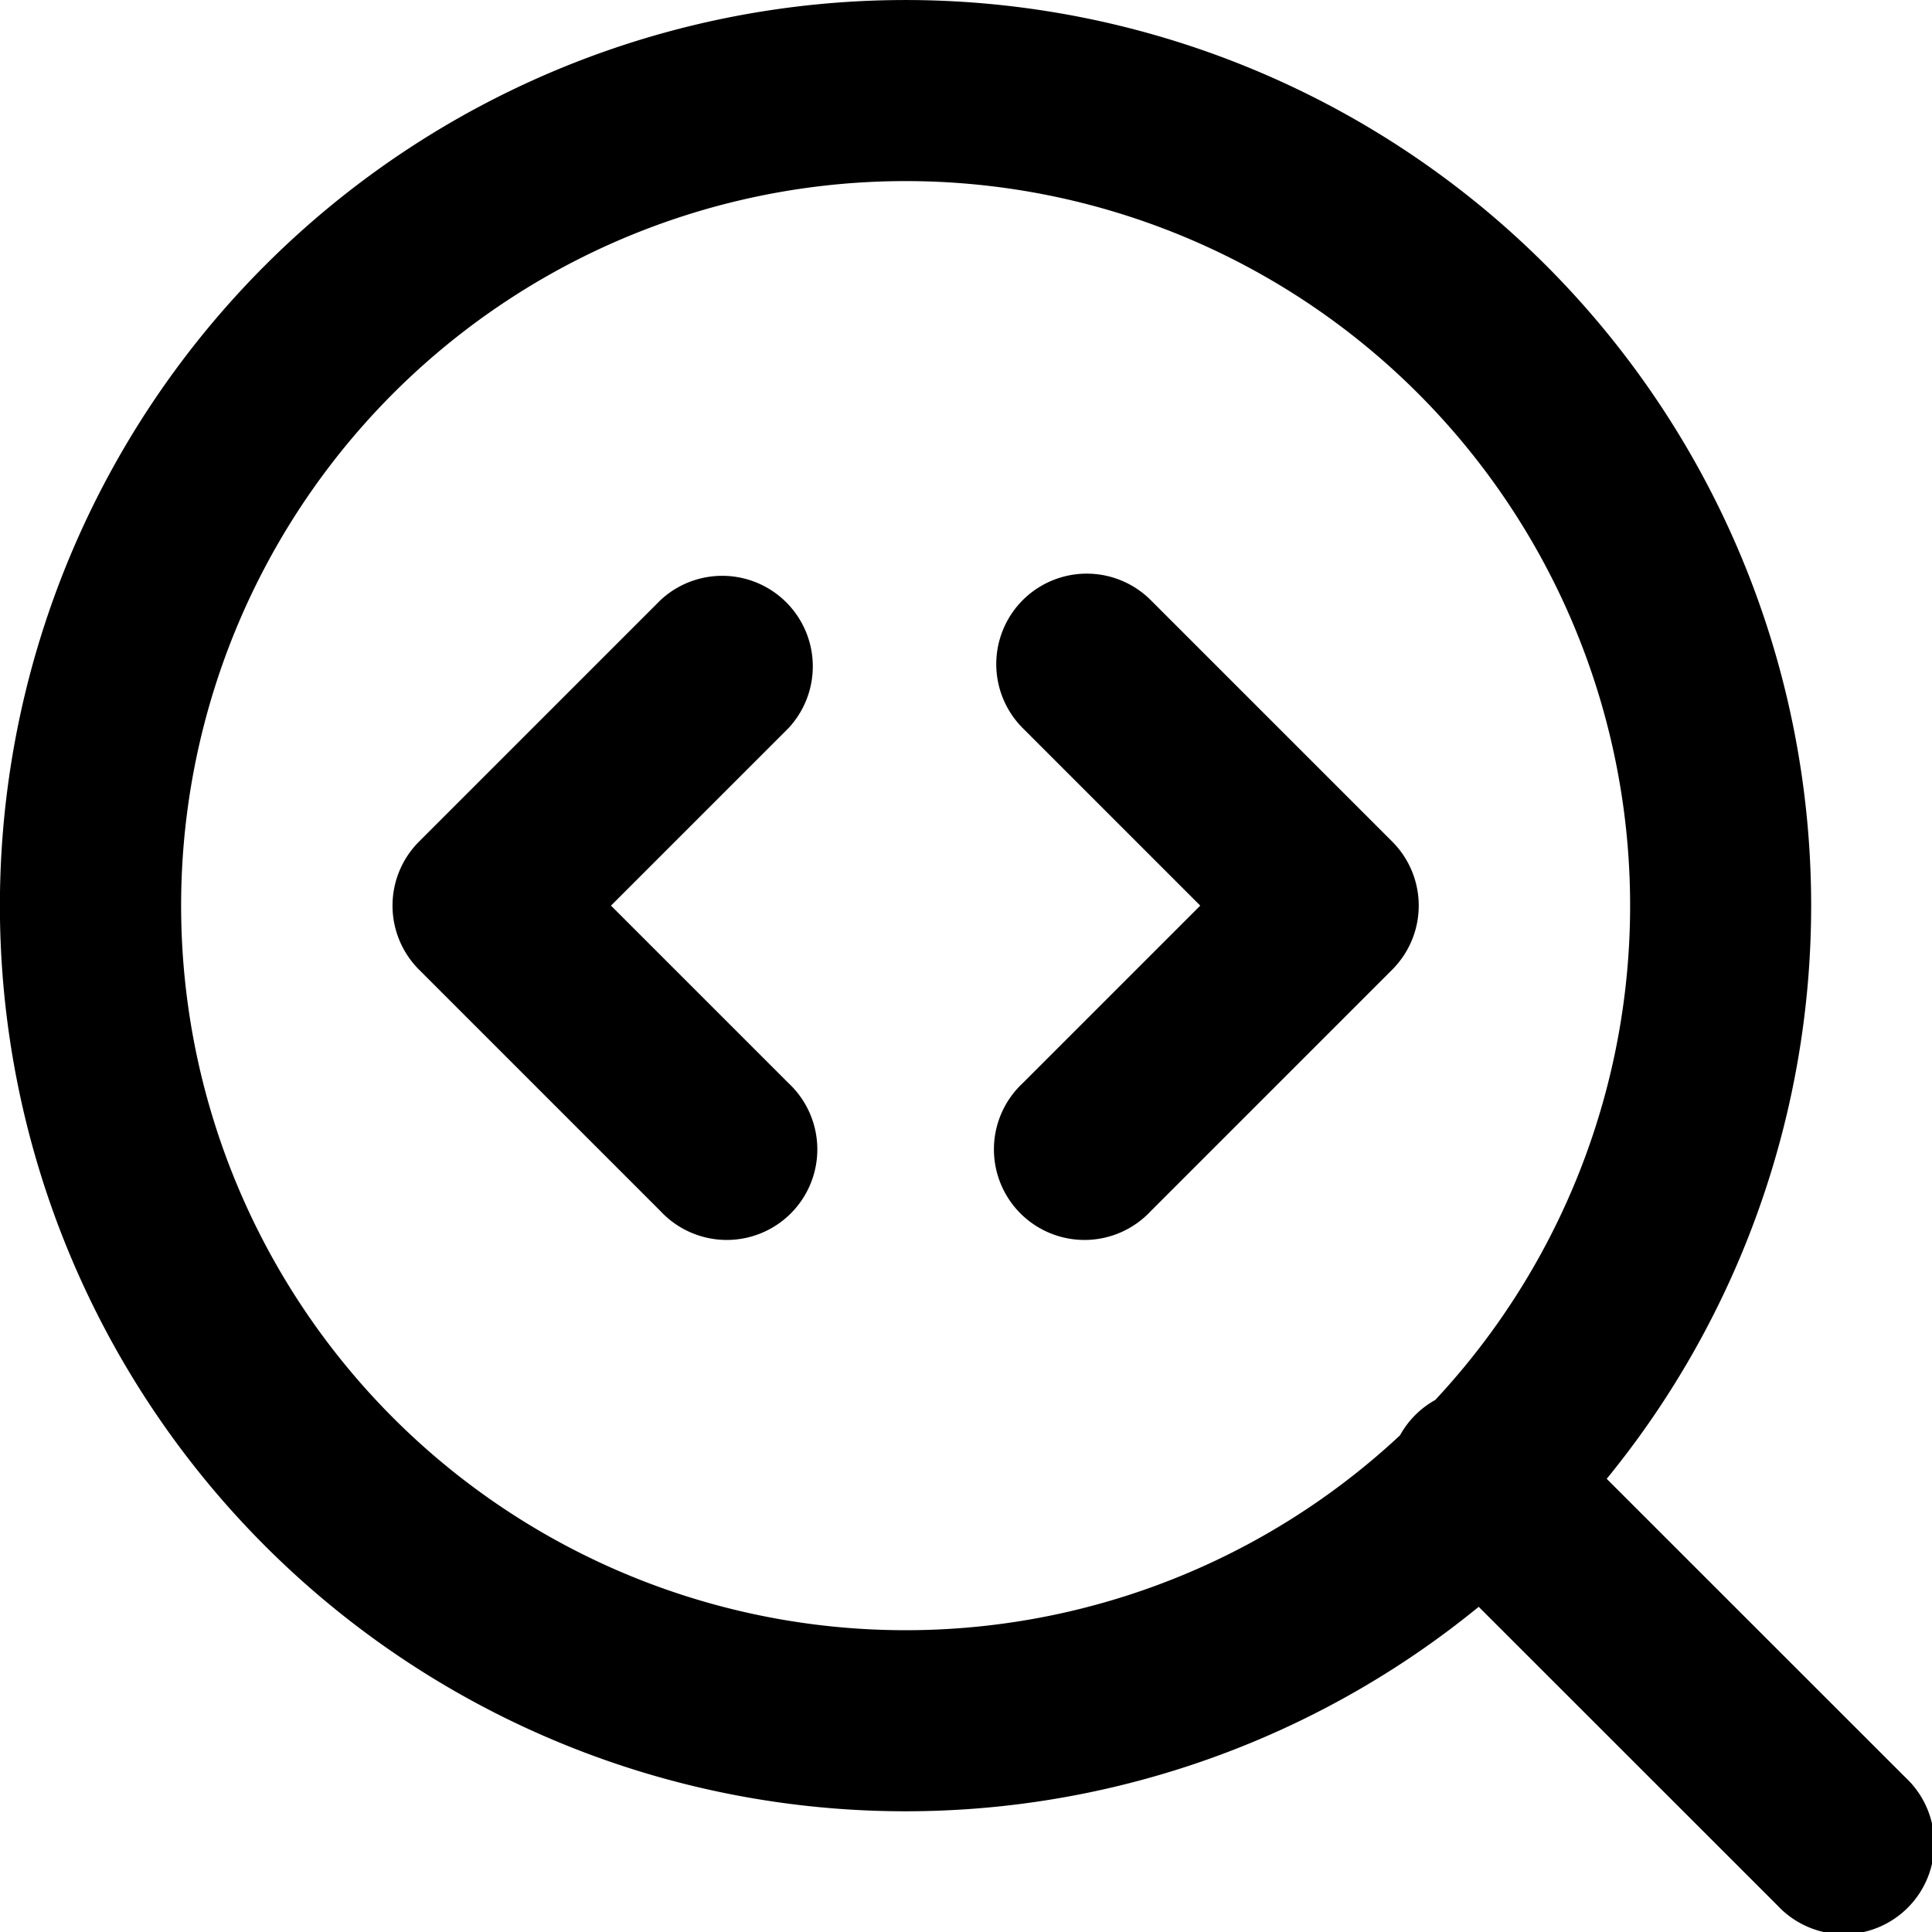
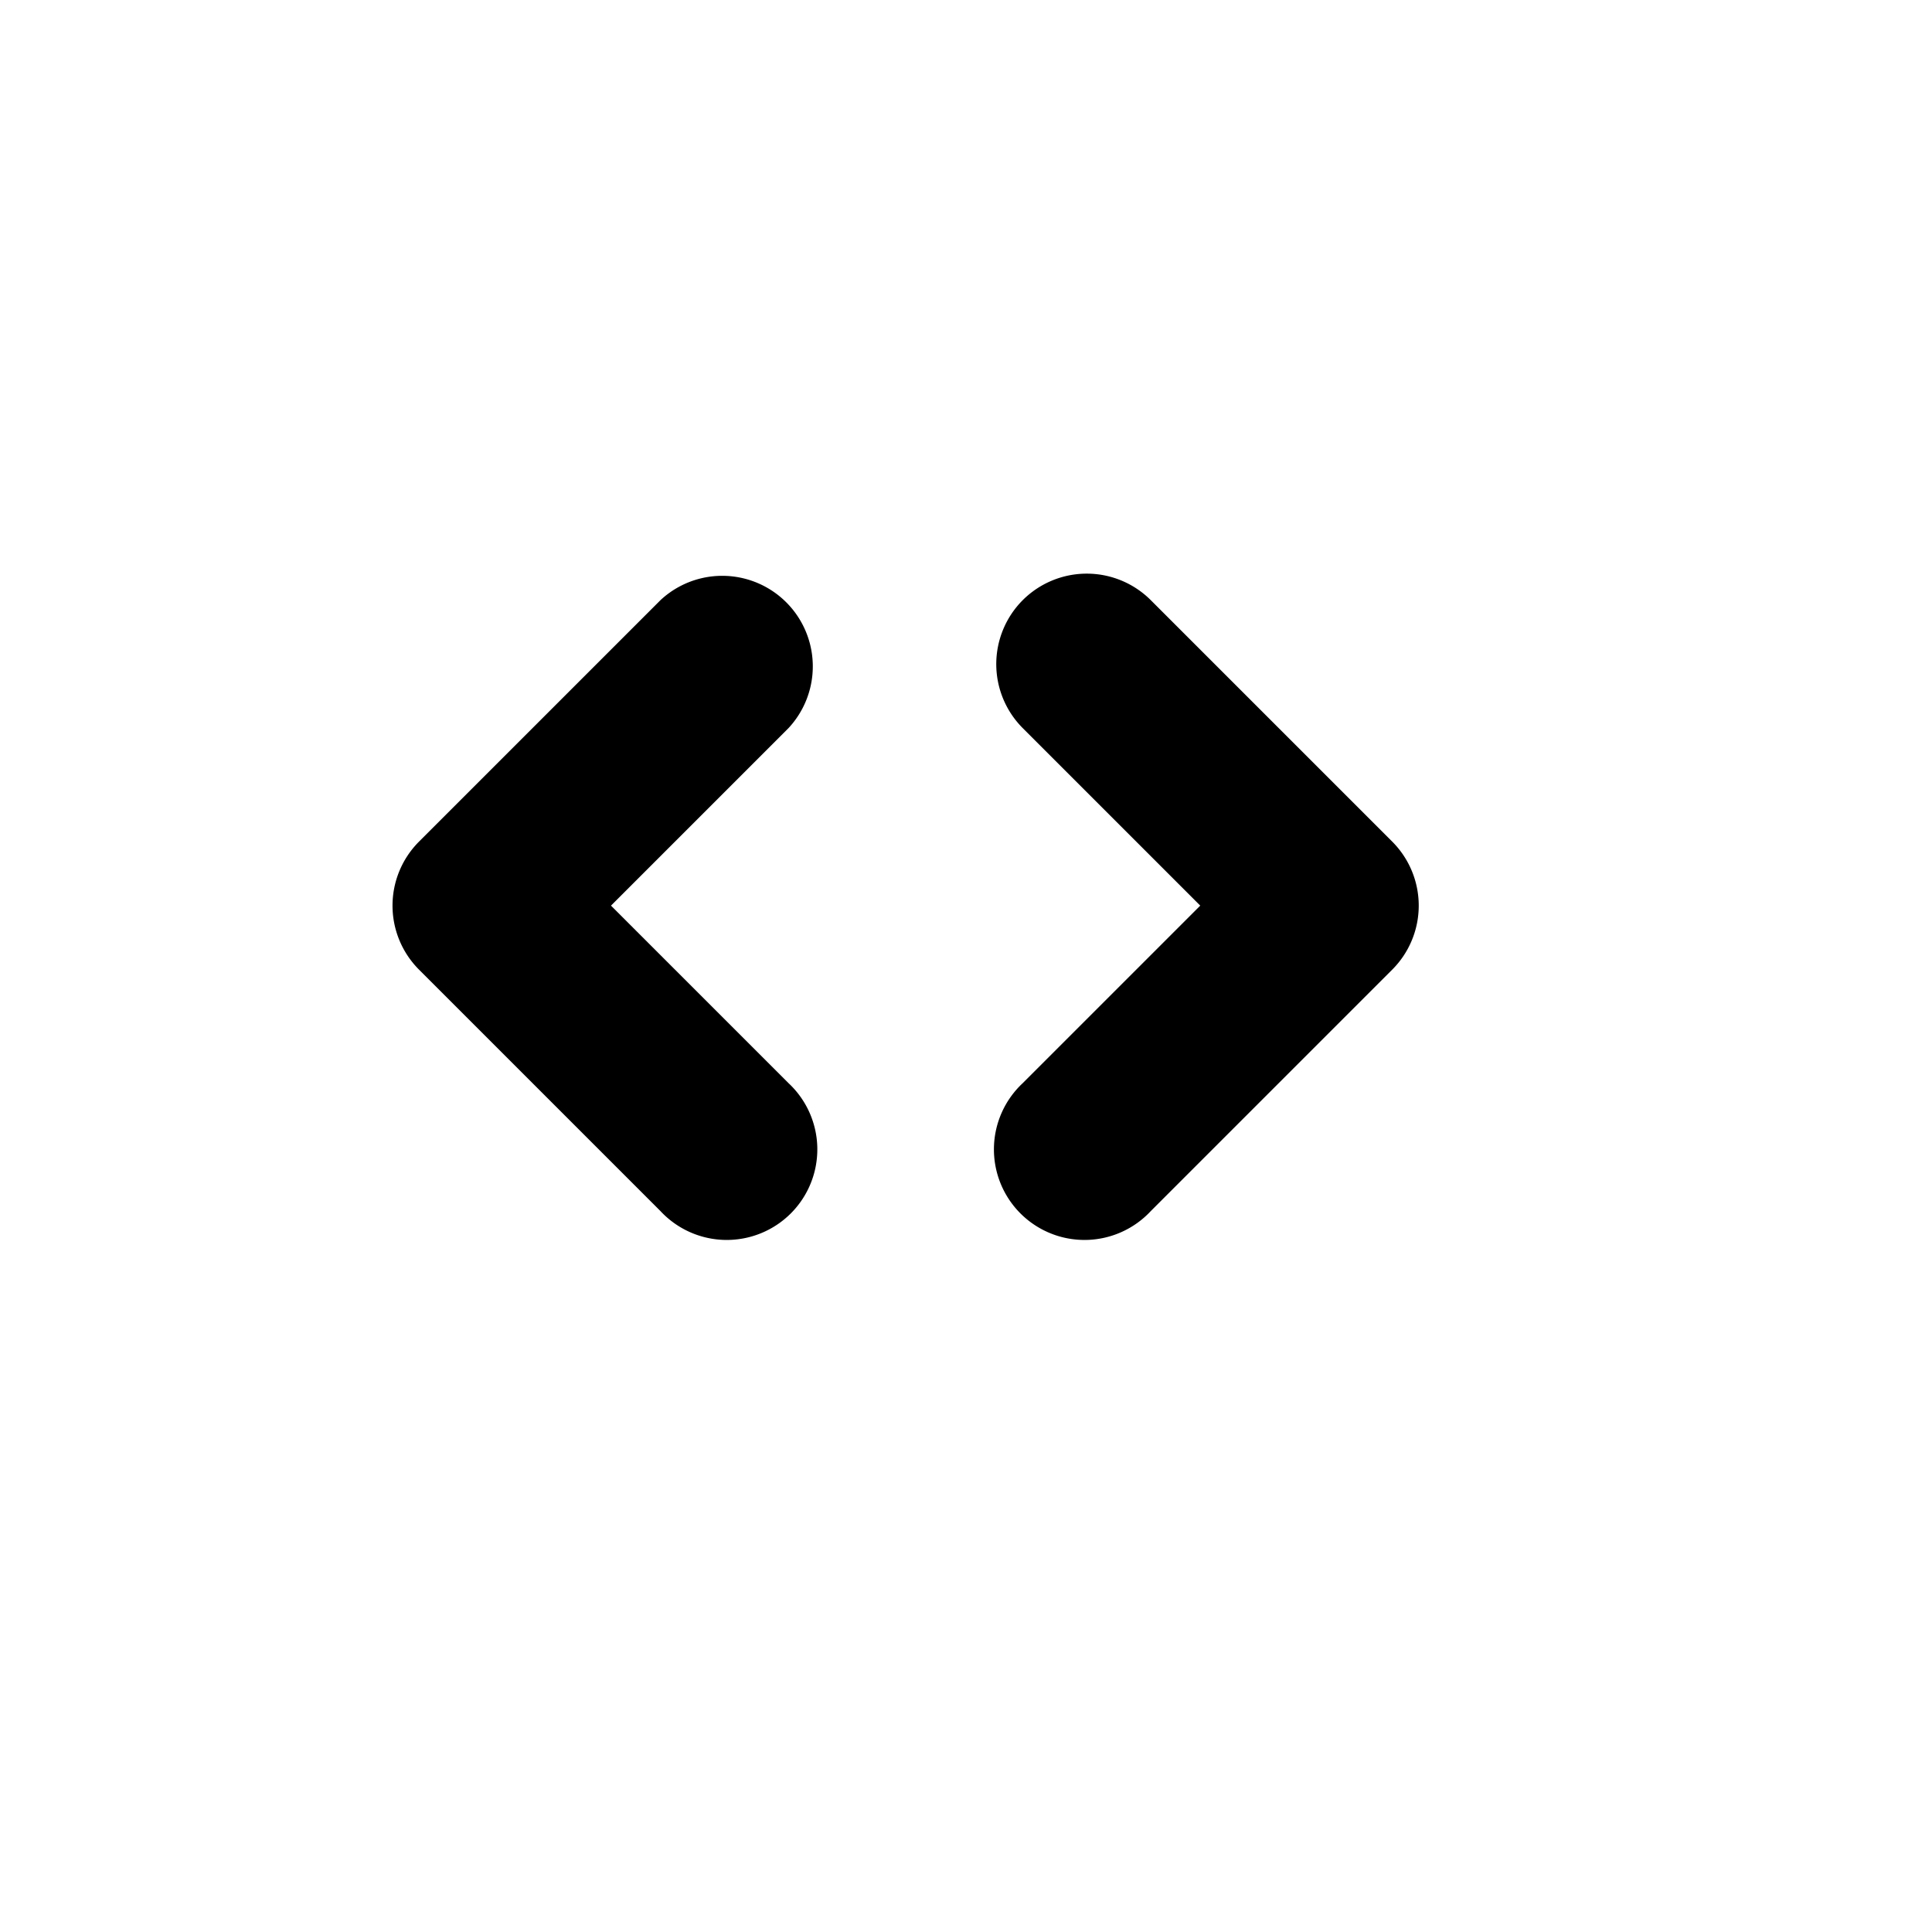
<svg xmlns="http://www.w3.org/2000/svg" viewBox="0 0 16 16">
  <path d="M8.47 4.97a.75.75 0 0 0 0 1.06L9.94 7.5 8.47 8.97a.75.75 0 1 0 1.06 1.06l2-2a.75.75 0 0 0 0-1.06l-2-2a.75.75 0 0 0-1.06 0zM6.53 6.03a.75.75 0 0 0-1.06-1.06l-2 2a.75.75 0 0 0 0 1.06l2 2a.75.75 0 1 0 1.06-1.06L5.06 7.5l1.47-1.47z" />
-   <path fill-rule="evenodd" d="M12.246 13.307a7.5 7.5 0 1 1 1.06-1.06l2.474 2.473a.75.75 0 1 1-1.06 1.06l-2.474-2.473zM1.5 7.5a6 6 0 1 1 10.386 4.094.75.75 0 0 0-.292.293A6 6 0 0 1 1.5 7.5z" />
</svg>